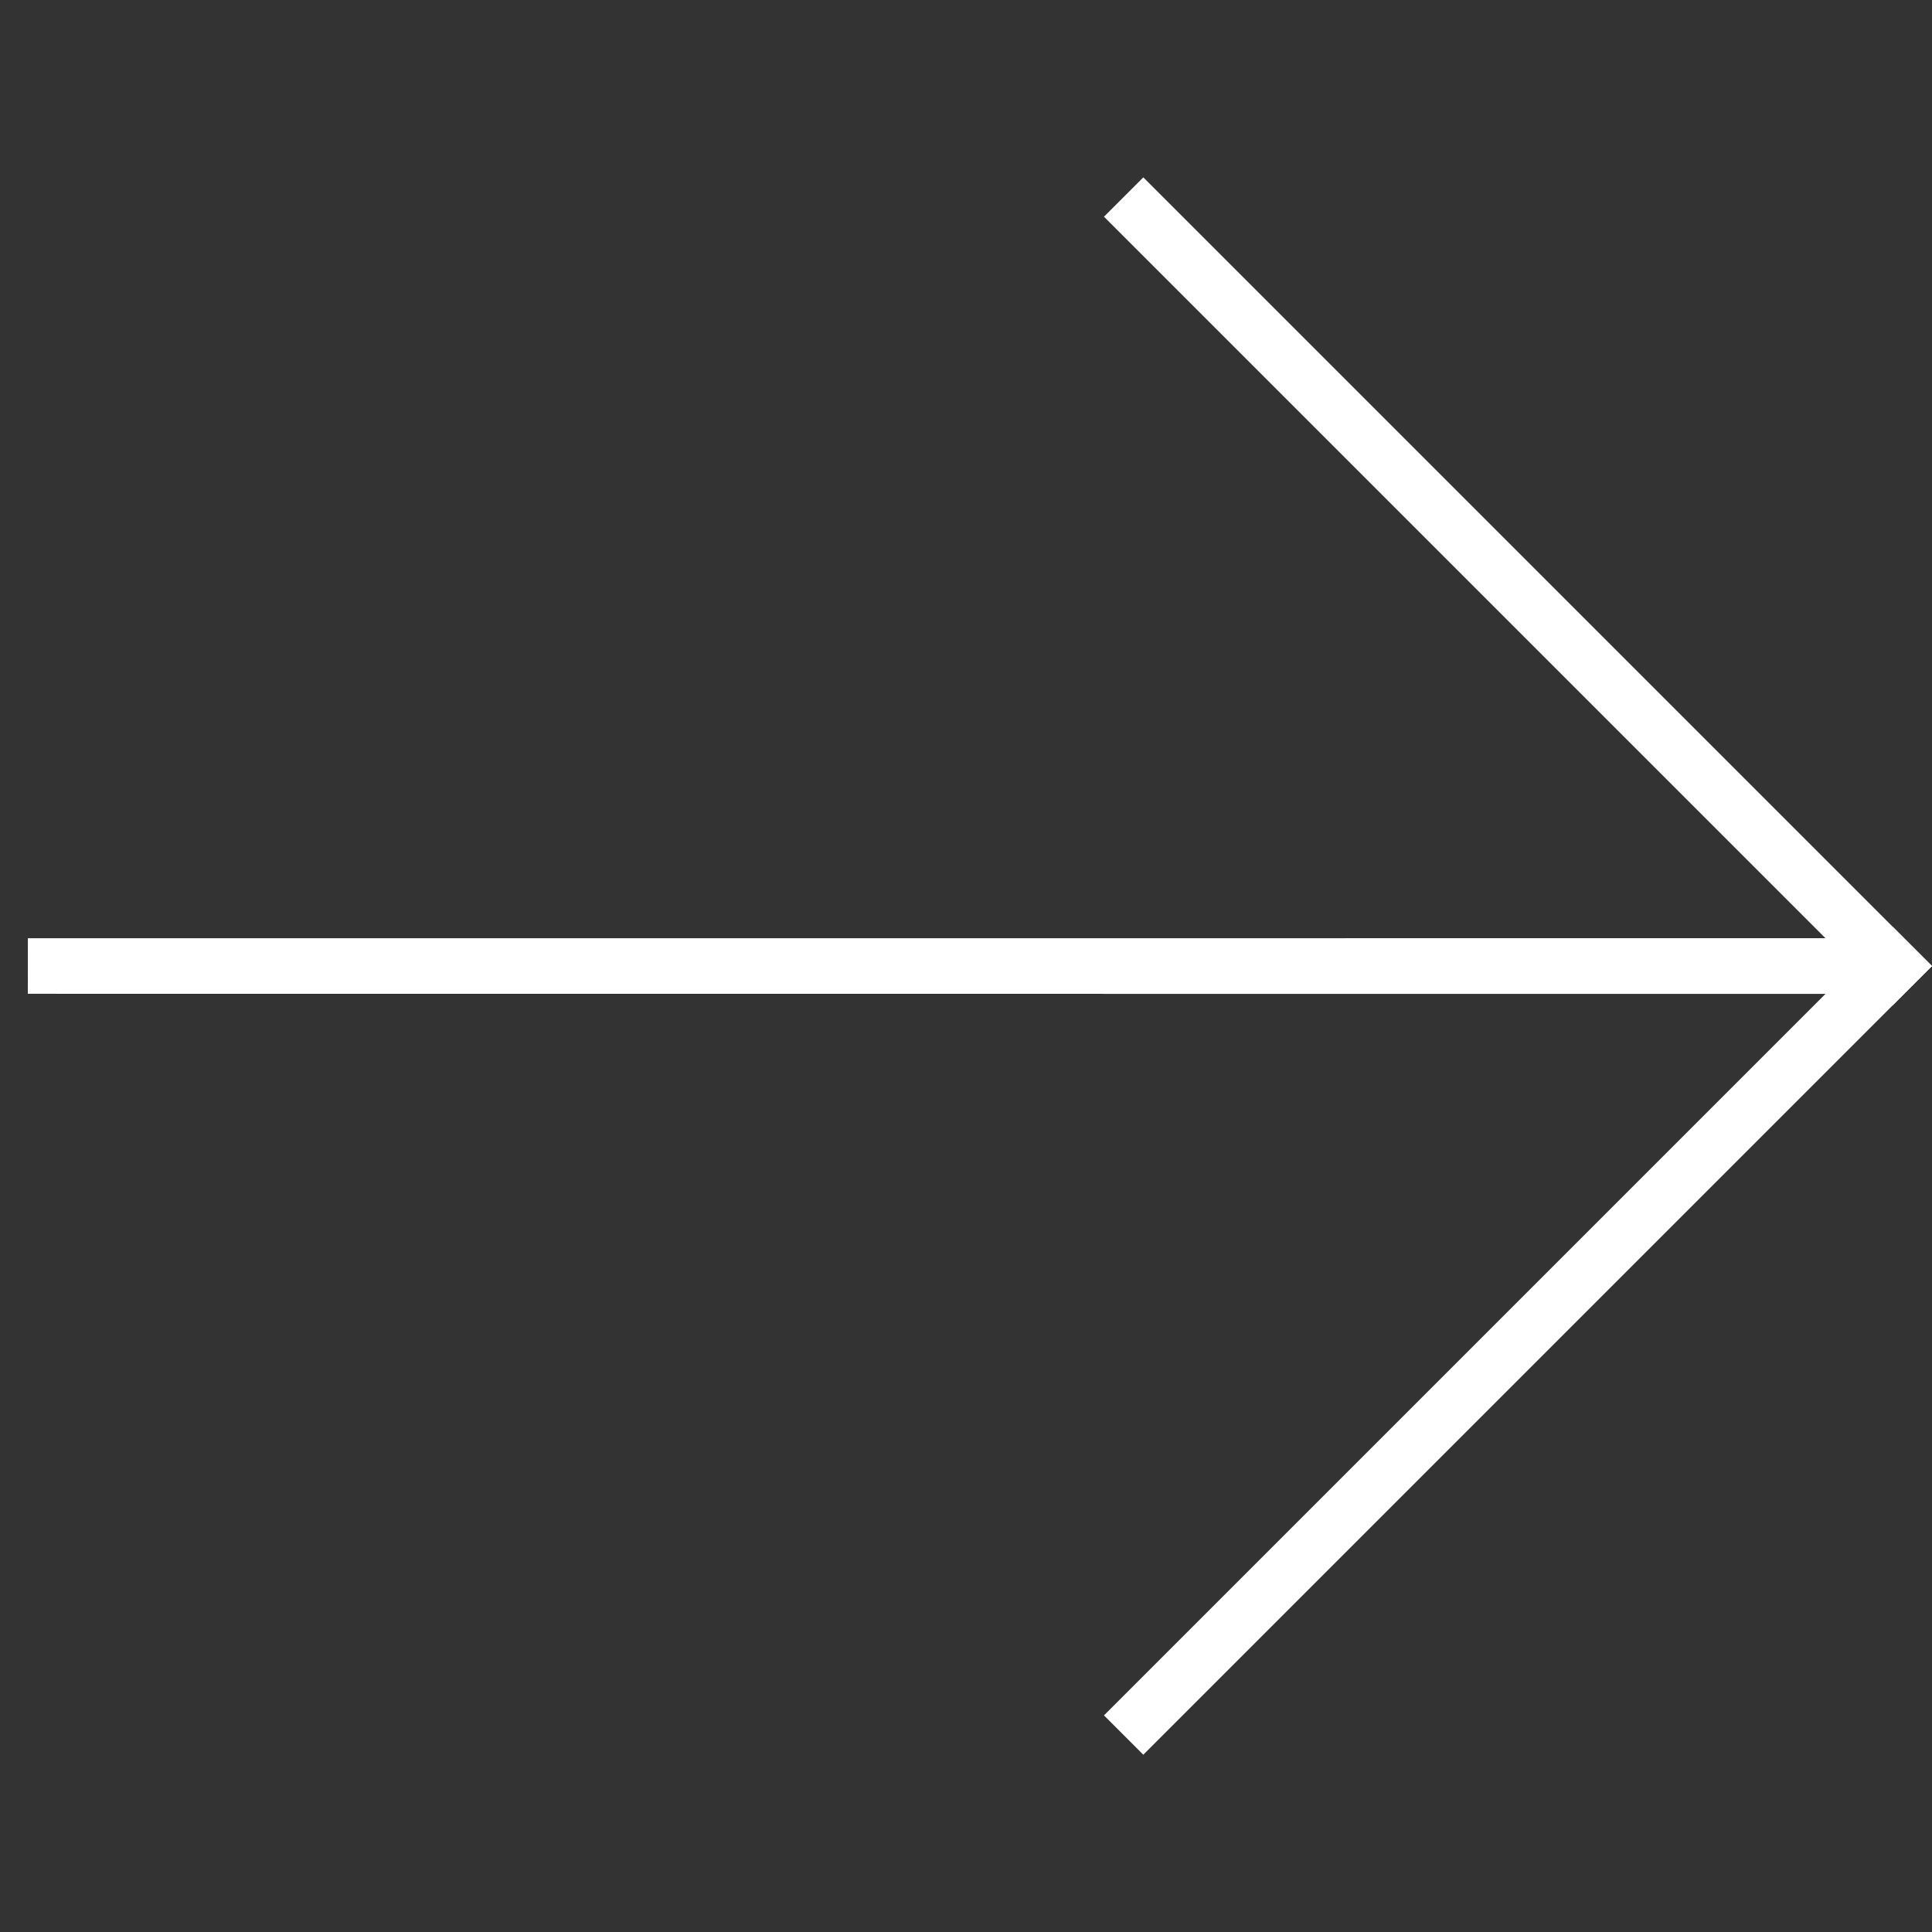
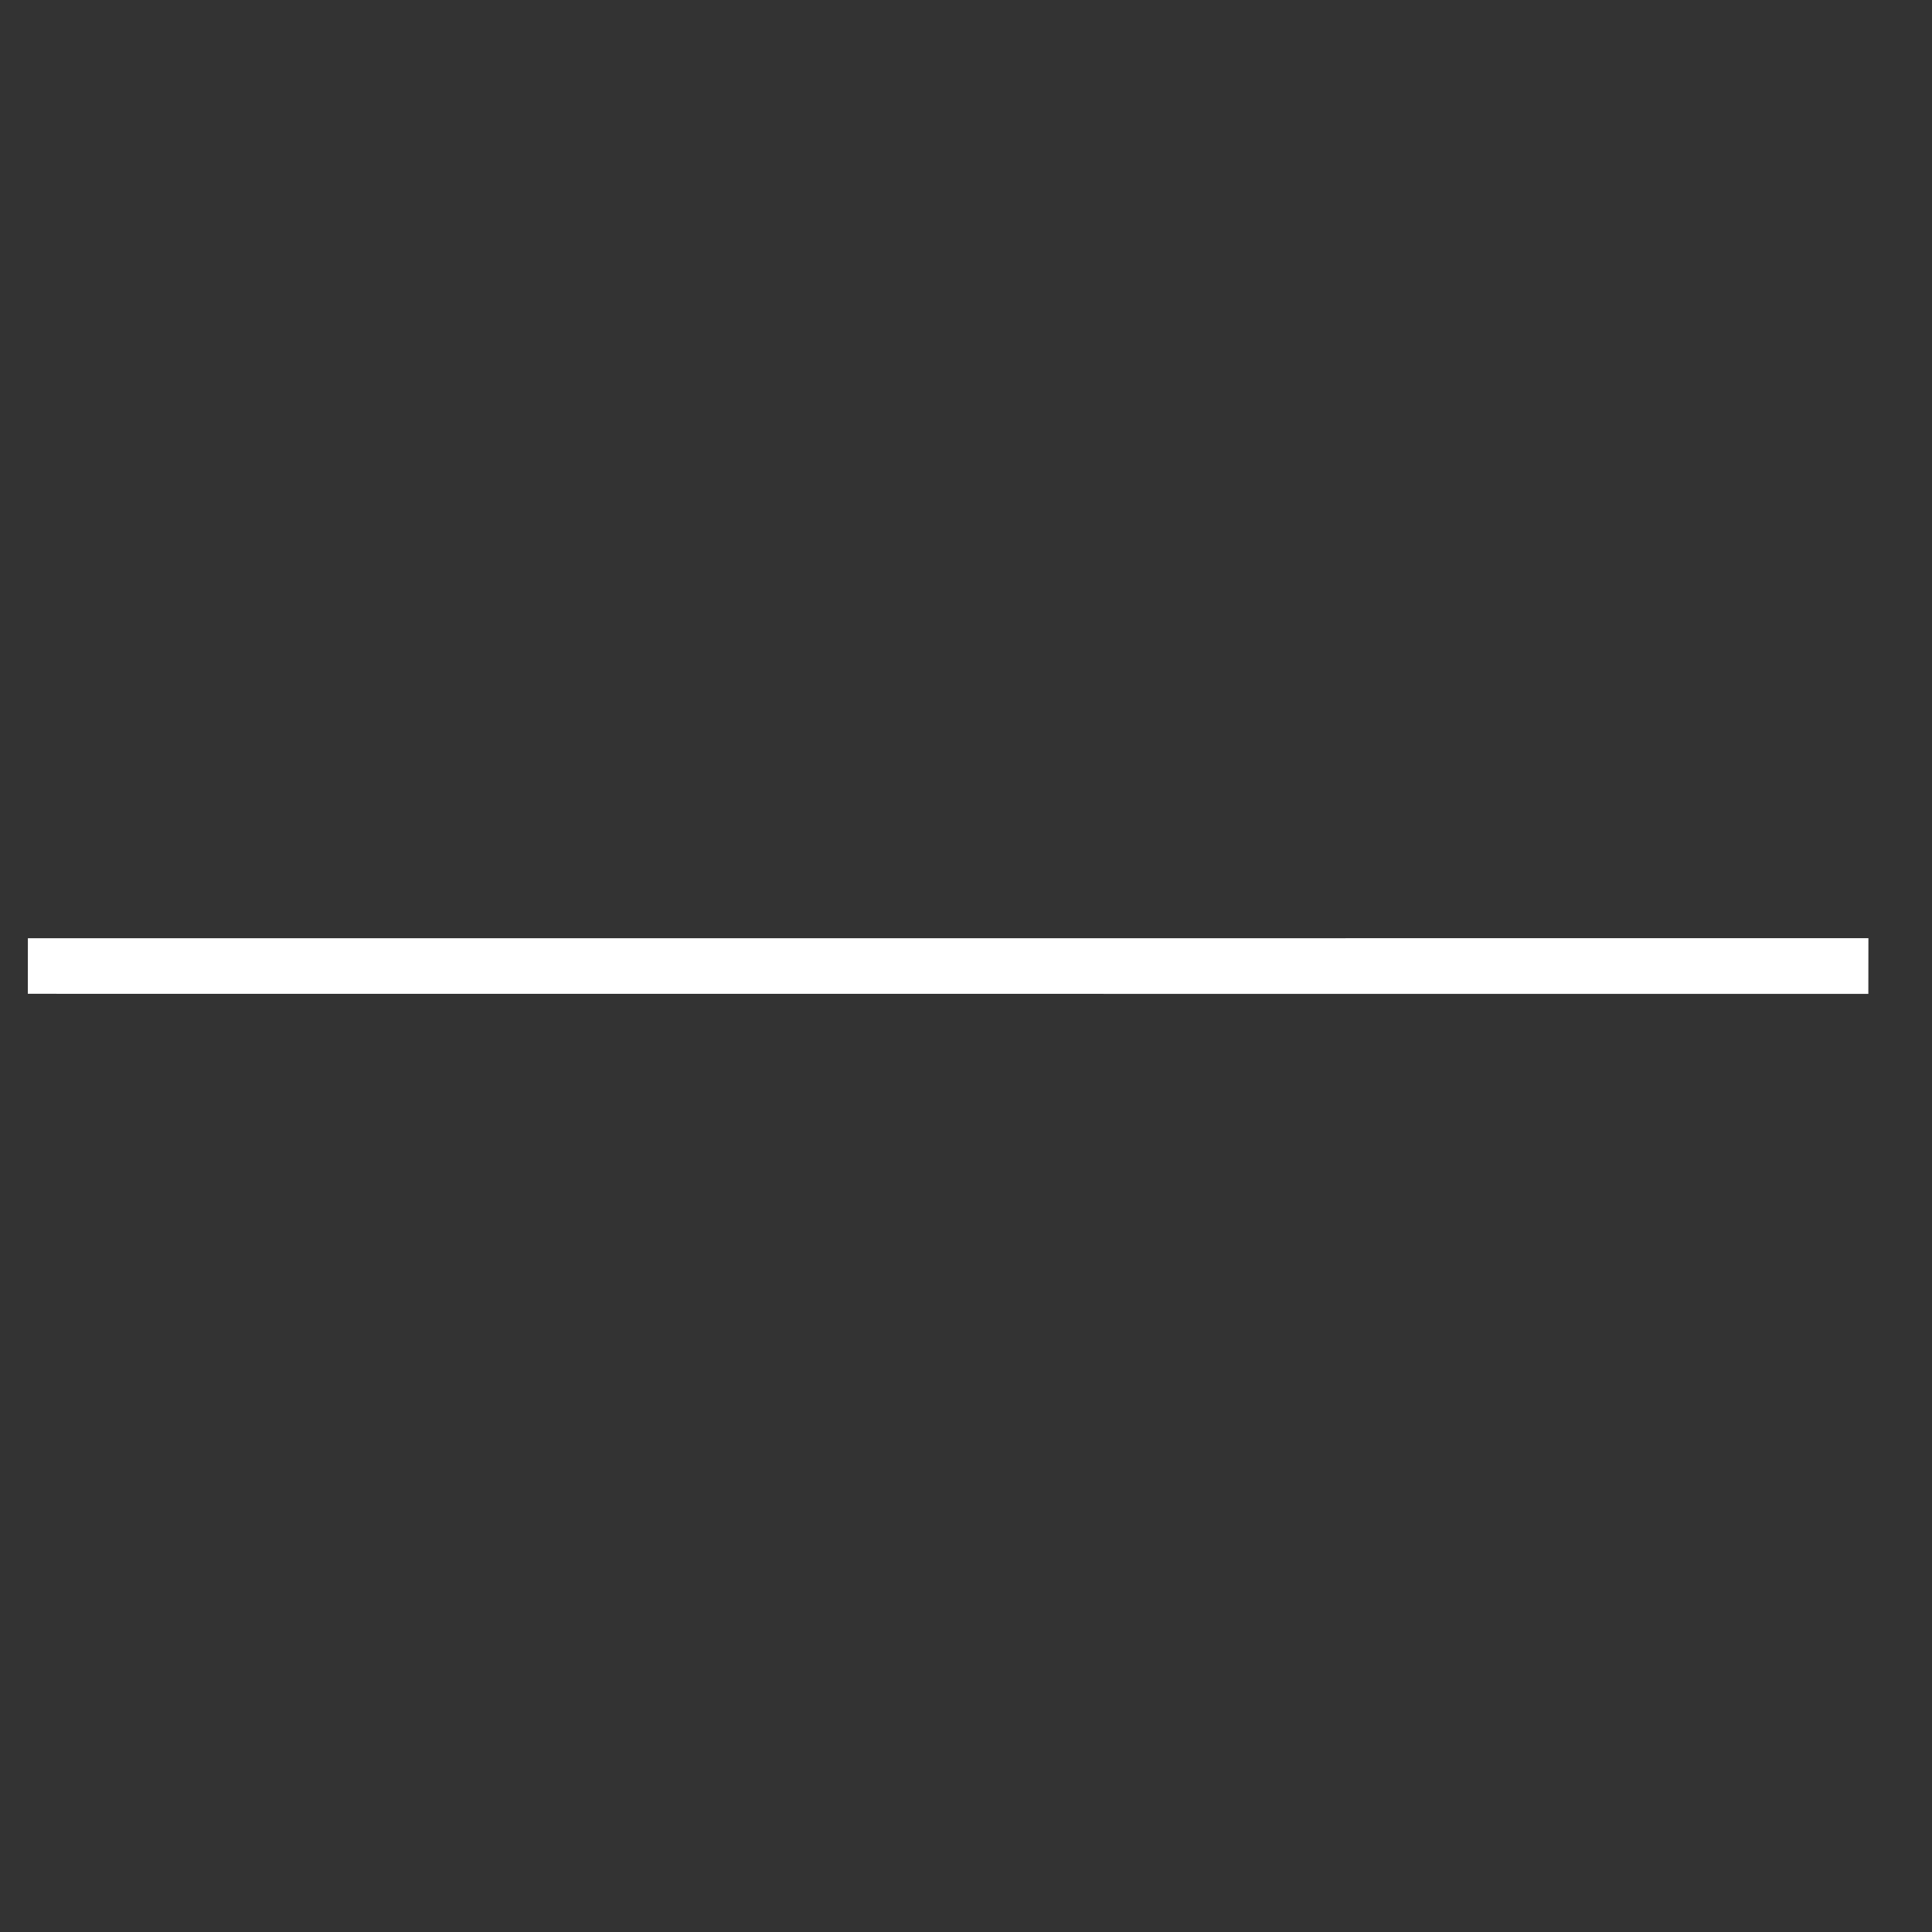
<svg xmlns="http://www.w3.org/2000/svg" width="59.725" height="59.725" viewBox="0 0 59.725 59.725">
  <rect x="0" y="0" width="59.725" height="59.725" fill="#333333" stroke="none" />
  <g id="arrow" transform="translate(29.861) rotate(45)">
    <path id="Trazado_22" data-name="Trazado 22" d="M0,41.015,40.231.781,41.447,2,1.213,42.23Z" transform="translate(0.004)" fill="#fff" />
-     <path id="Trazado_23" data-name="Trazado 23" d="M7.75,0H42.23V1.72H7.75Z" transform="translate(0.004)" fill="#fff" />
-     <path id="Trazado_24" data-name="Trazado 24" d="M40.51,0h1.72V34.48H40.51Z" transform="translate(0.004)" fill="#fff" fill-rule="evenodd" />
  </g>
</svg>